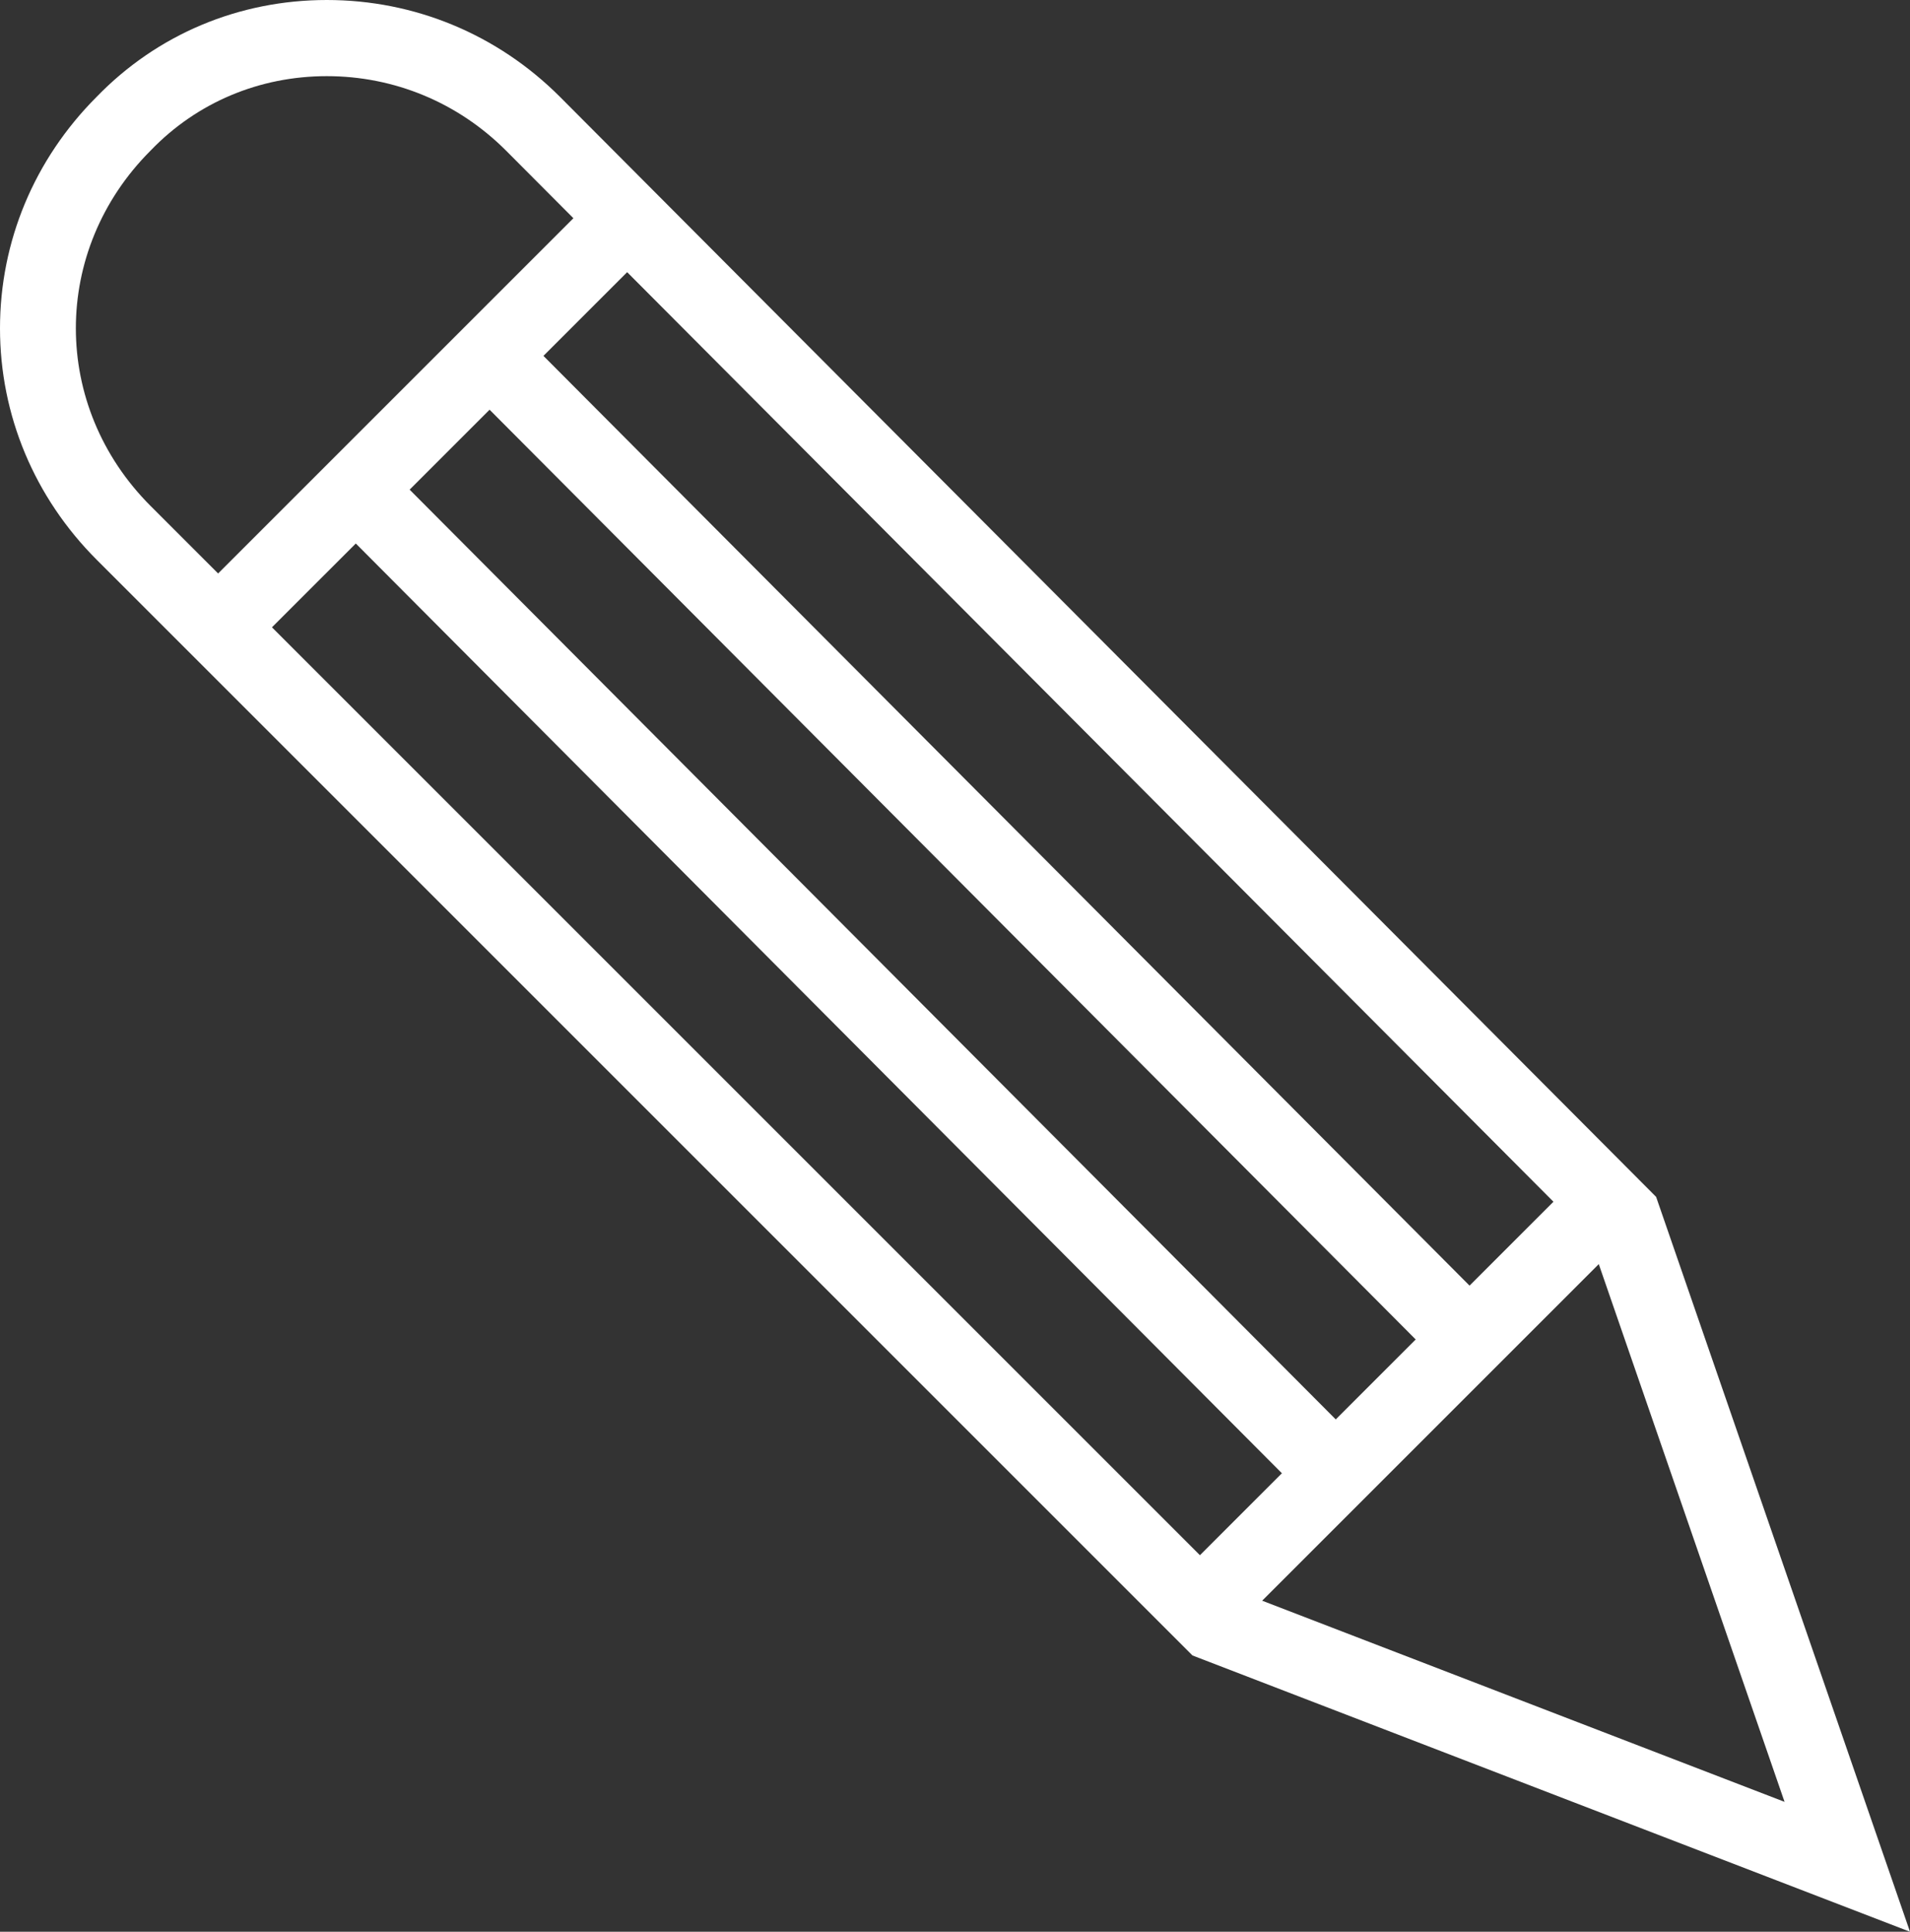
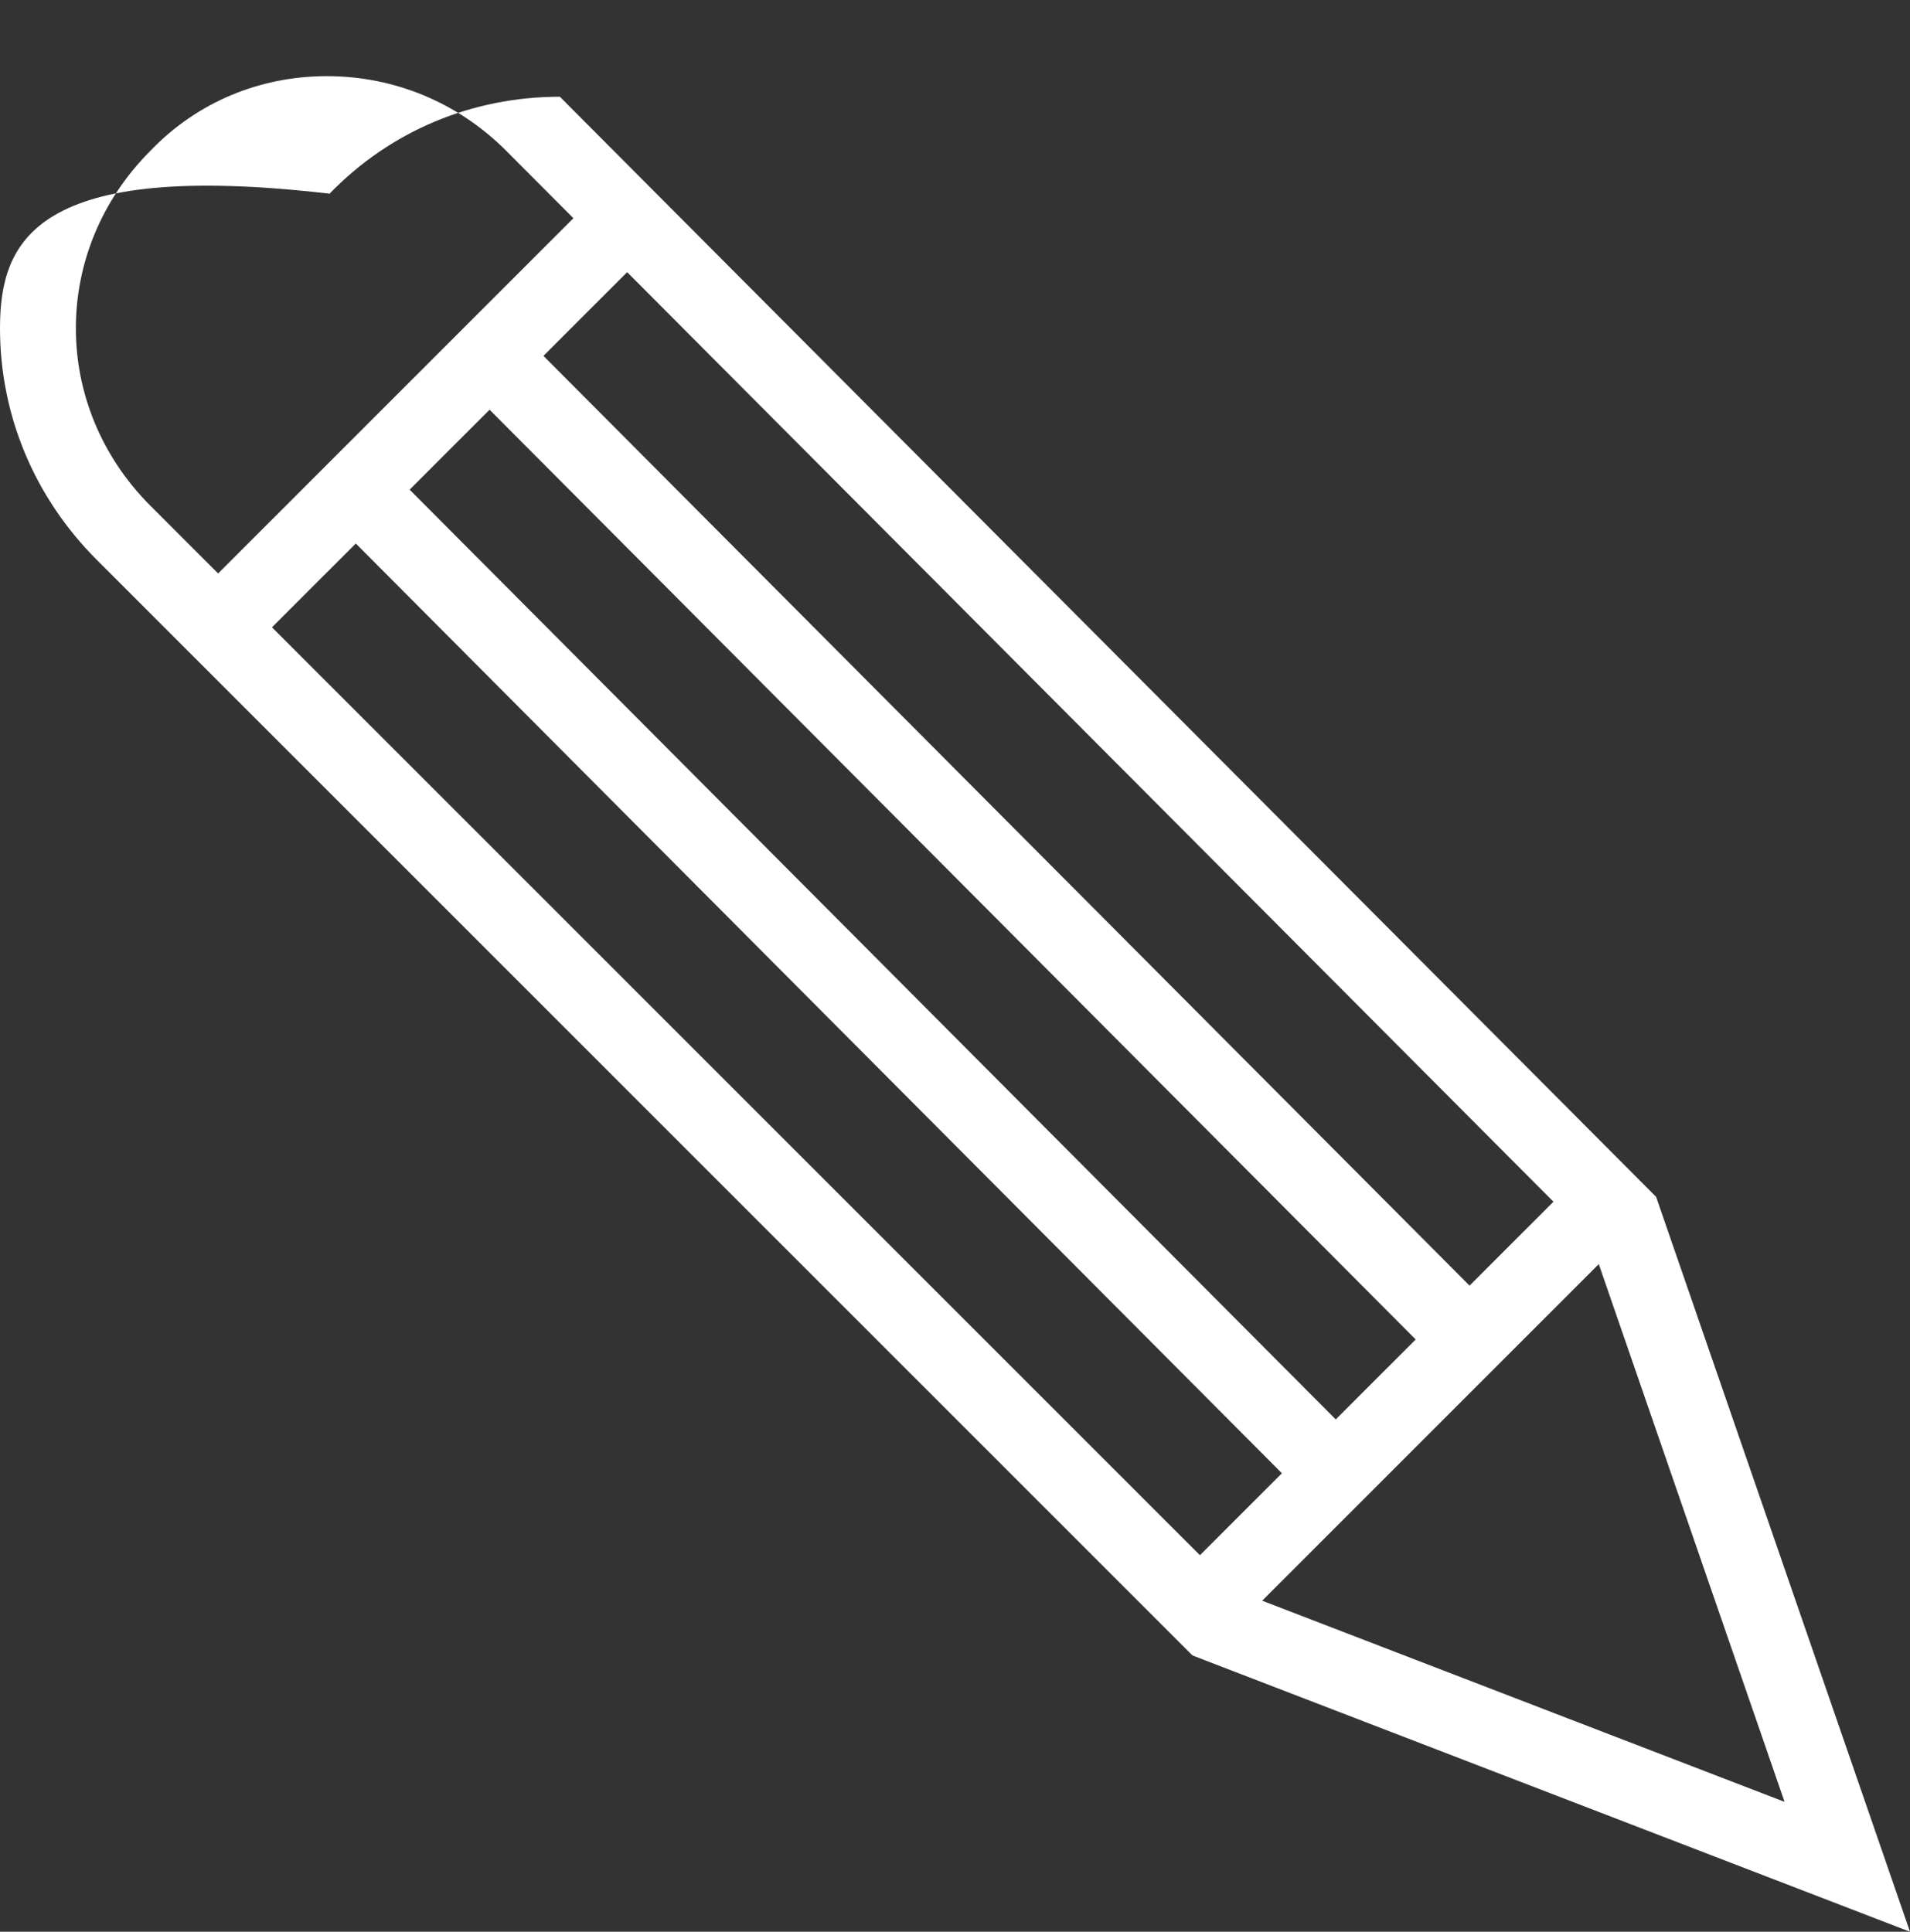
<svg xmlns="http://www.w3.org/2000/svg" version="1.1" id="Layer_1" x="0px" y="0px" width="601.934px" height="608.839px" viewBox="0.712 45.886 601.934 608.839" enable-background="new 0.712 45.886 601.934 608.839" xml:space="preserve">
  <rect x="0.712" y="45.886" width="601.934" height="608.839" fill="#333333" stroke="none" />
-   <path fill="#FFFFFF" d="M522.632,423.106L177.148,76.374c-19.661-19.661-45.742-30.488-73.439-30.488  c-27.74,0-53.512,10.853-72.58,30.56C11.514,96.098,0.712,121.985,0.712,149.349c0,27.397,10.828,53.313,30.488,72.974  l345.325,345.325l226.12,87.077L522.632,423.106z M563.11,613.782l-164.63-63.397l106.082-106.082L563.11,613.782z M463.839,451.084  L171.975,158.047l26.383-26.383l291.923,292.978L463.839,451.084z M155.004,175.017l291.865,293.037l-25.195,25.195L129.809,200.212  L155.004,175.017z M112.838,217.183L404.703,510.22l-25.832,25.832L86.42,243.601L112.838,217.183z M48.171,93.345l0.147-0.15  c14.513-15.031,34.184-23.309,55.391-23.309c21.287,0,41.341,8.331,56.453,23.443l21.256,21.333L69.449,226.63l-21.278-21.278  C16.767,173.948,16.767,124.749,48.171,93.345z" />
+   <path fill="#FFFFFF" d="M522.632,423.106L177.148,76.374c-27.74,0-53.512,10.853-72.58,30.56C11.514,96.098,0.712,121.985,0.712,149.349c0,27.397,10.828,53.313,30.488,72.974  l345.325,345.325l226.12,87.077L522.632,423.106z M563.11,613.782l-164.63-63.397l106.082-106.082L563.11,613.782z M463.839,451.084  L171.975,158.047l26.383-26.383l291.923,292.978L463.839,451.084z M155.004,175.017l291.865,293.037l-25.195,25.195L129.809,200.212  L155.004,175.017z M112.838,217.183L404.703,510.22l-25.832,25.832L86.42,243.601L112.838,217.183z M48.171,93.345l0.147-0.15  c14.513-15.031,34.184-23.309,55.391-23.309c21.287,0,41.341,8.331,56.453,23.443l21.256,21.333L69.449,226.63l-21.278-21.278  C16.767,173.948,16.767,124.749,48.171,93.345z" />
</svg>